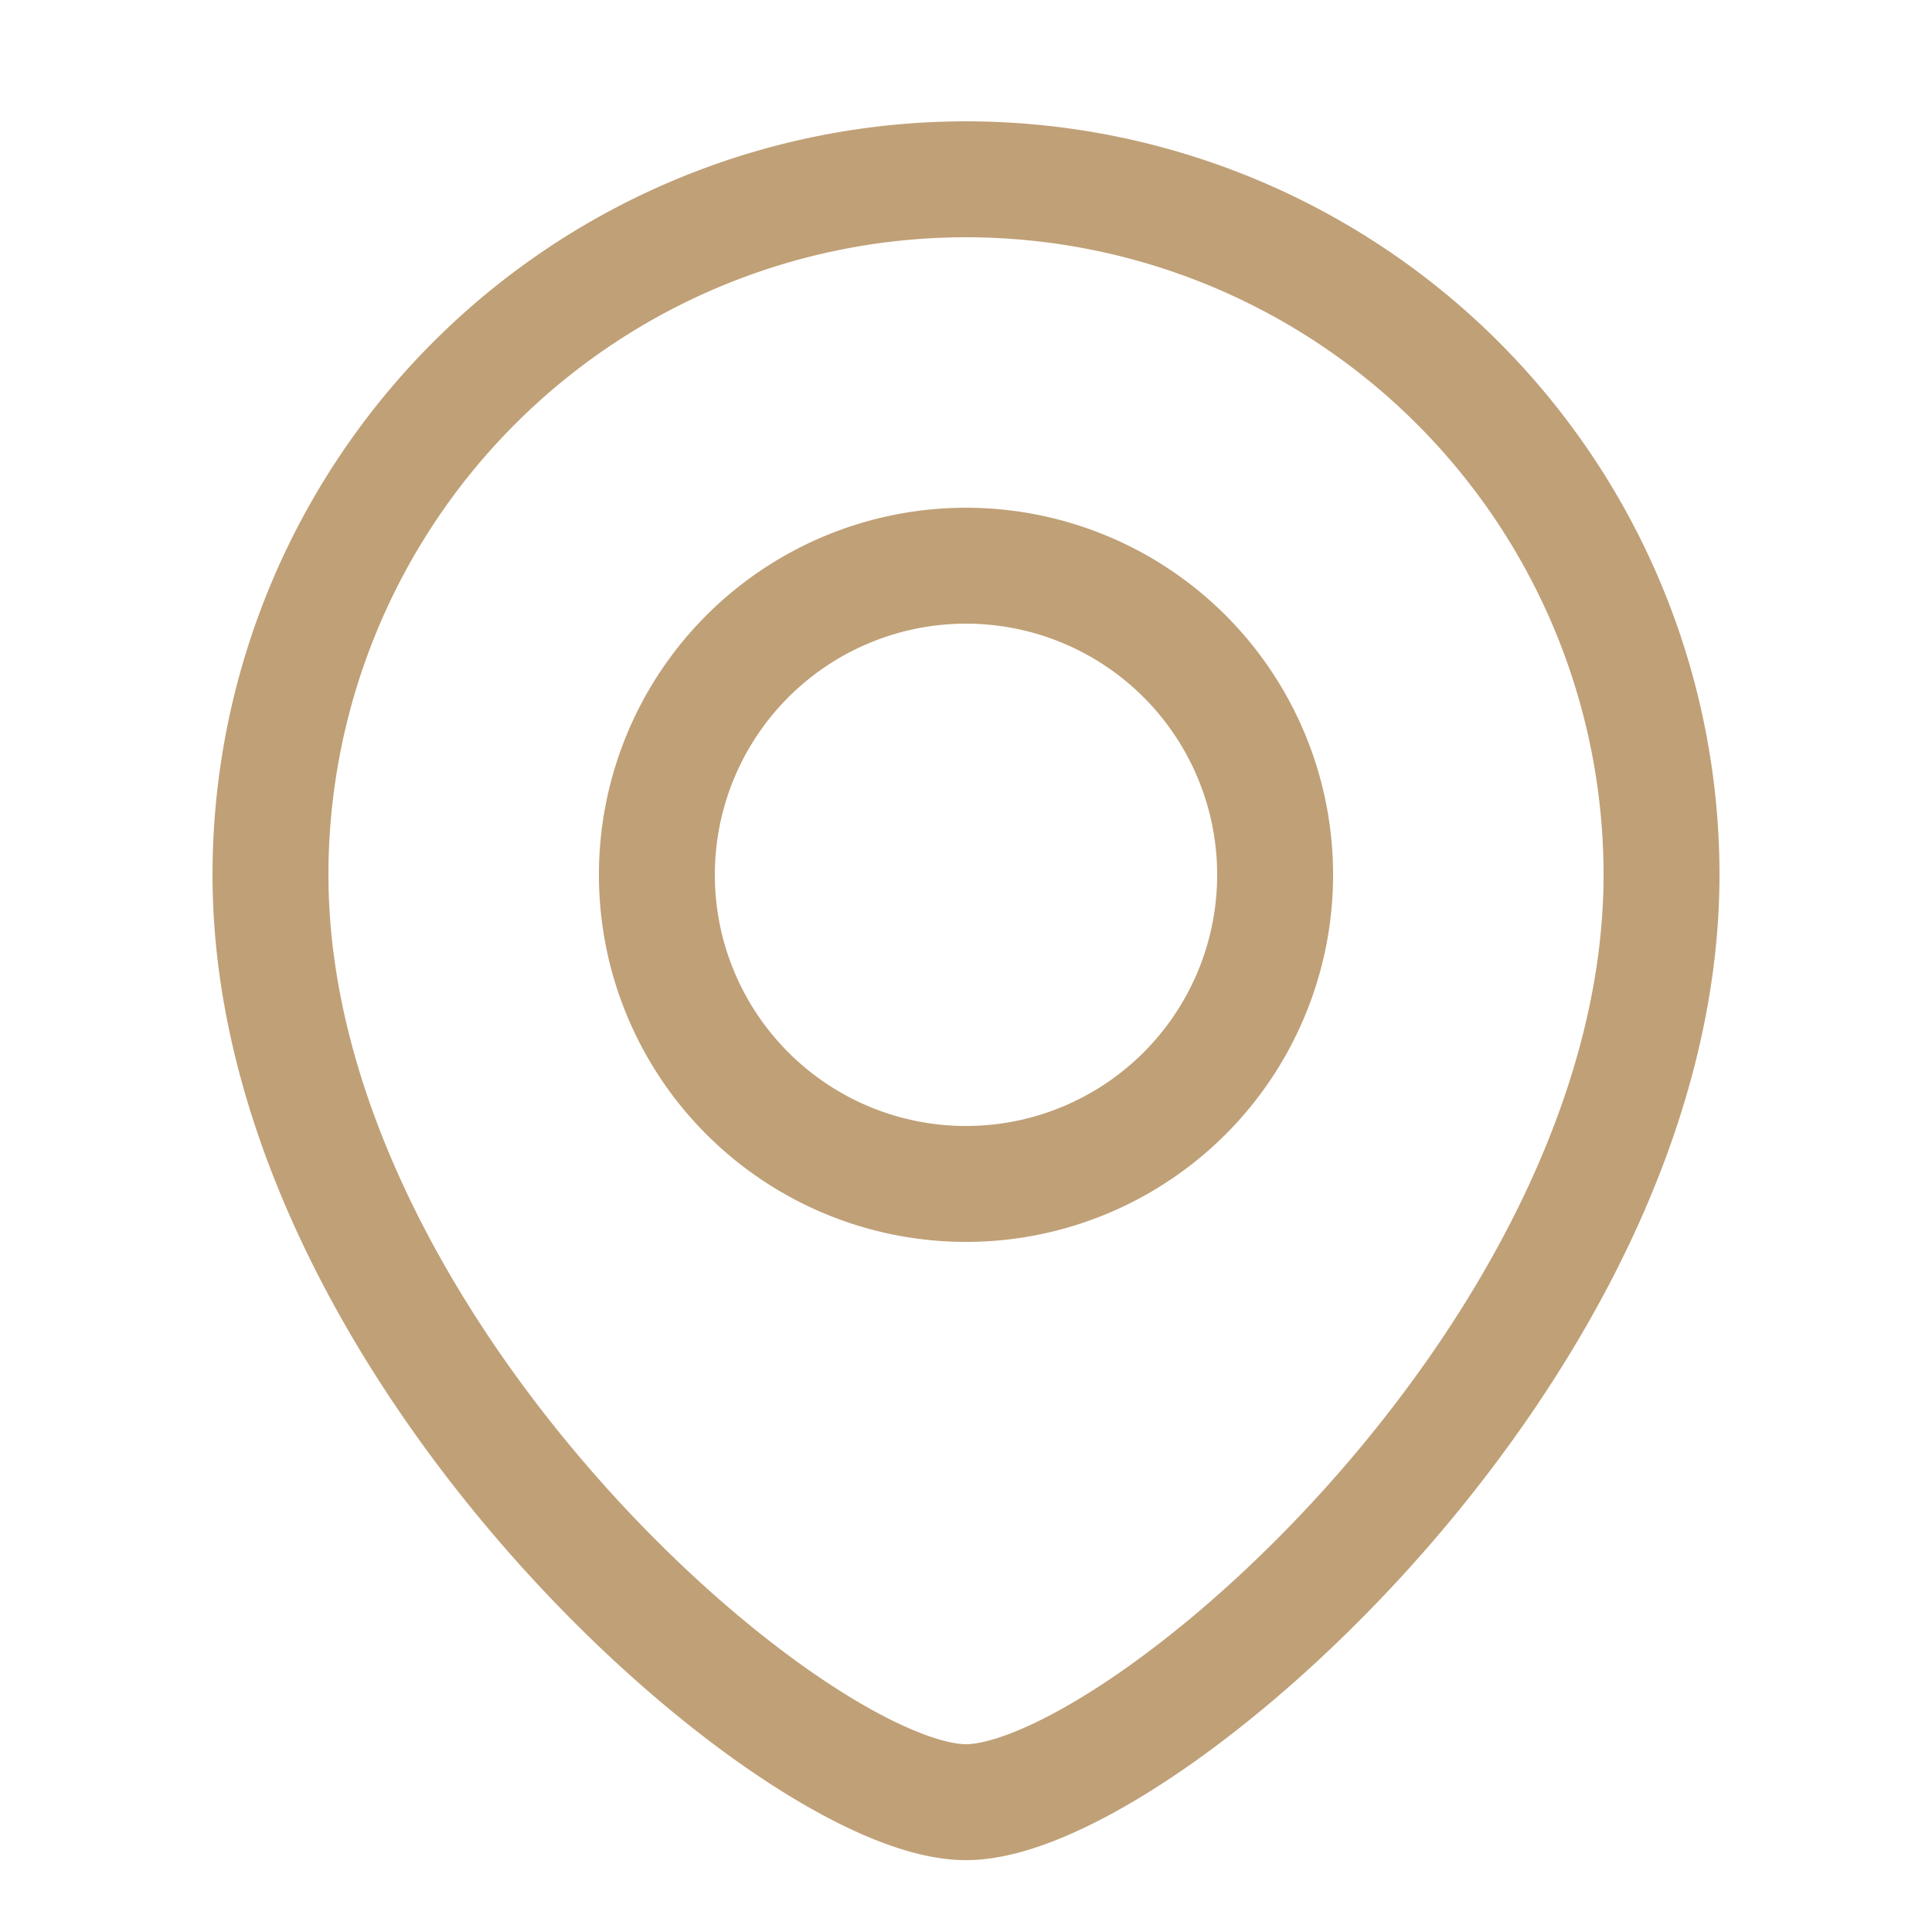
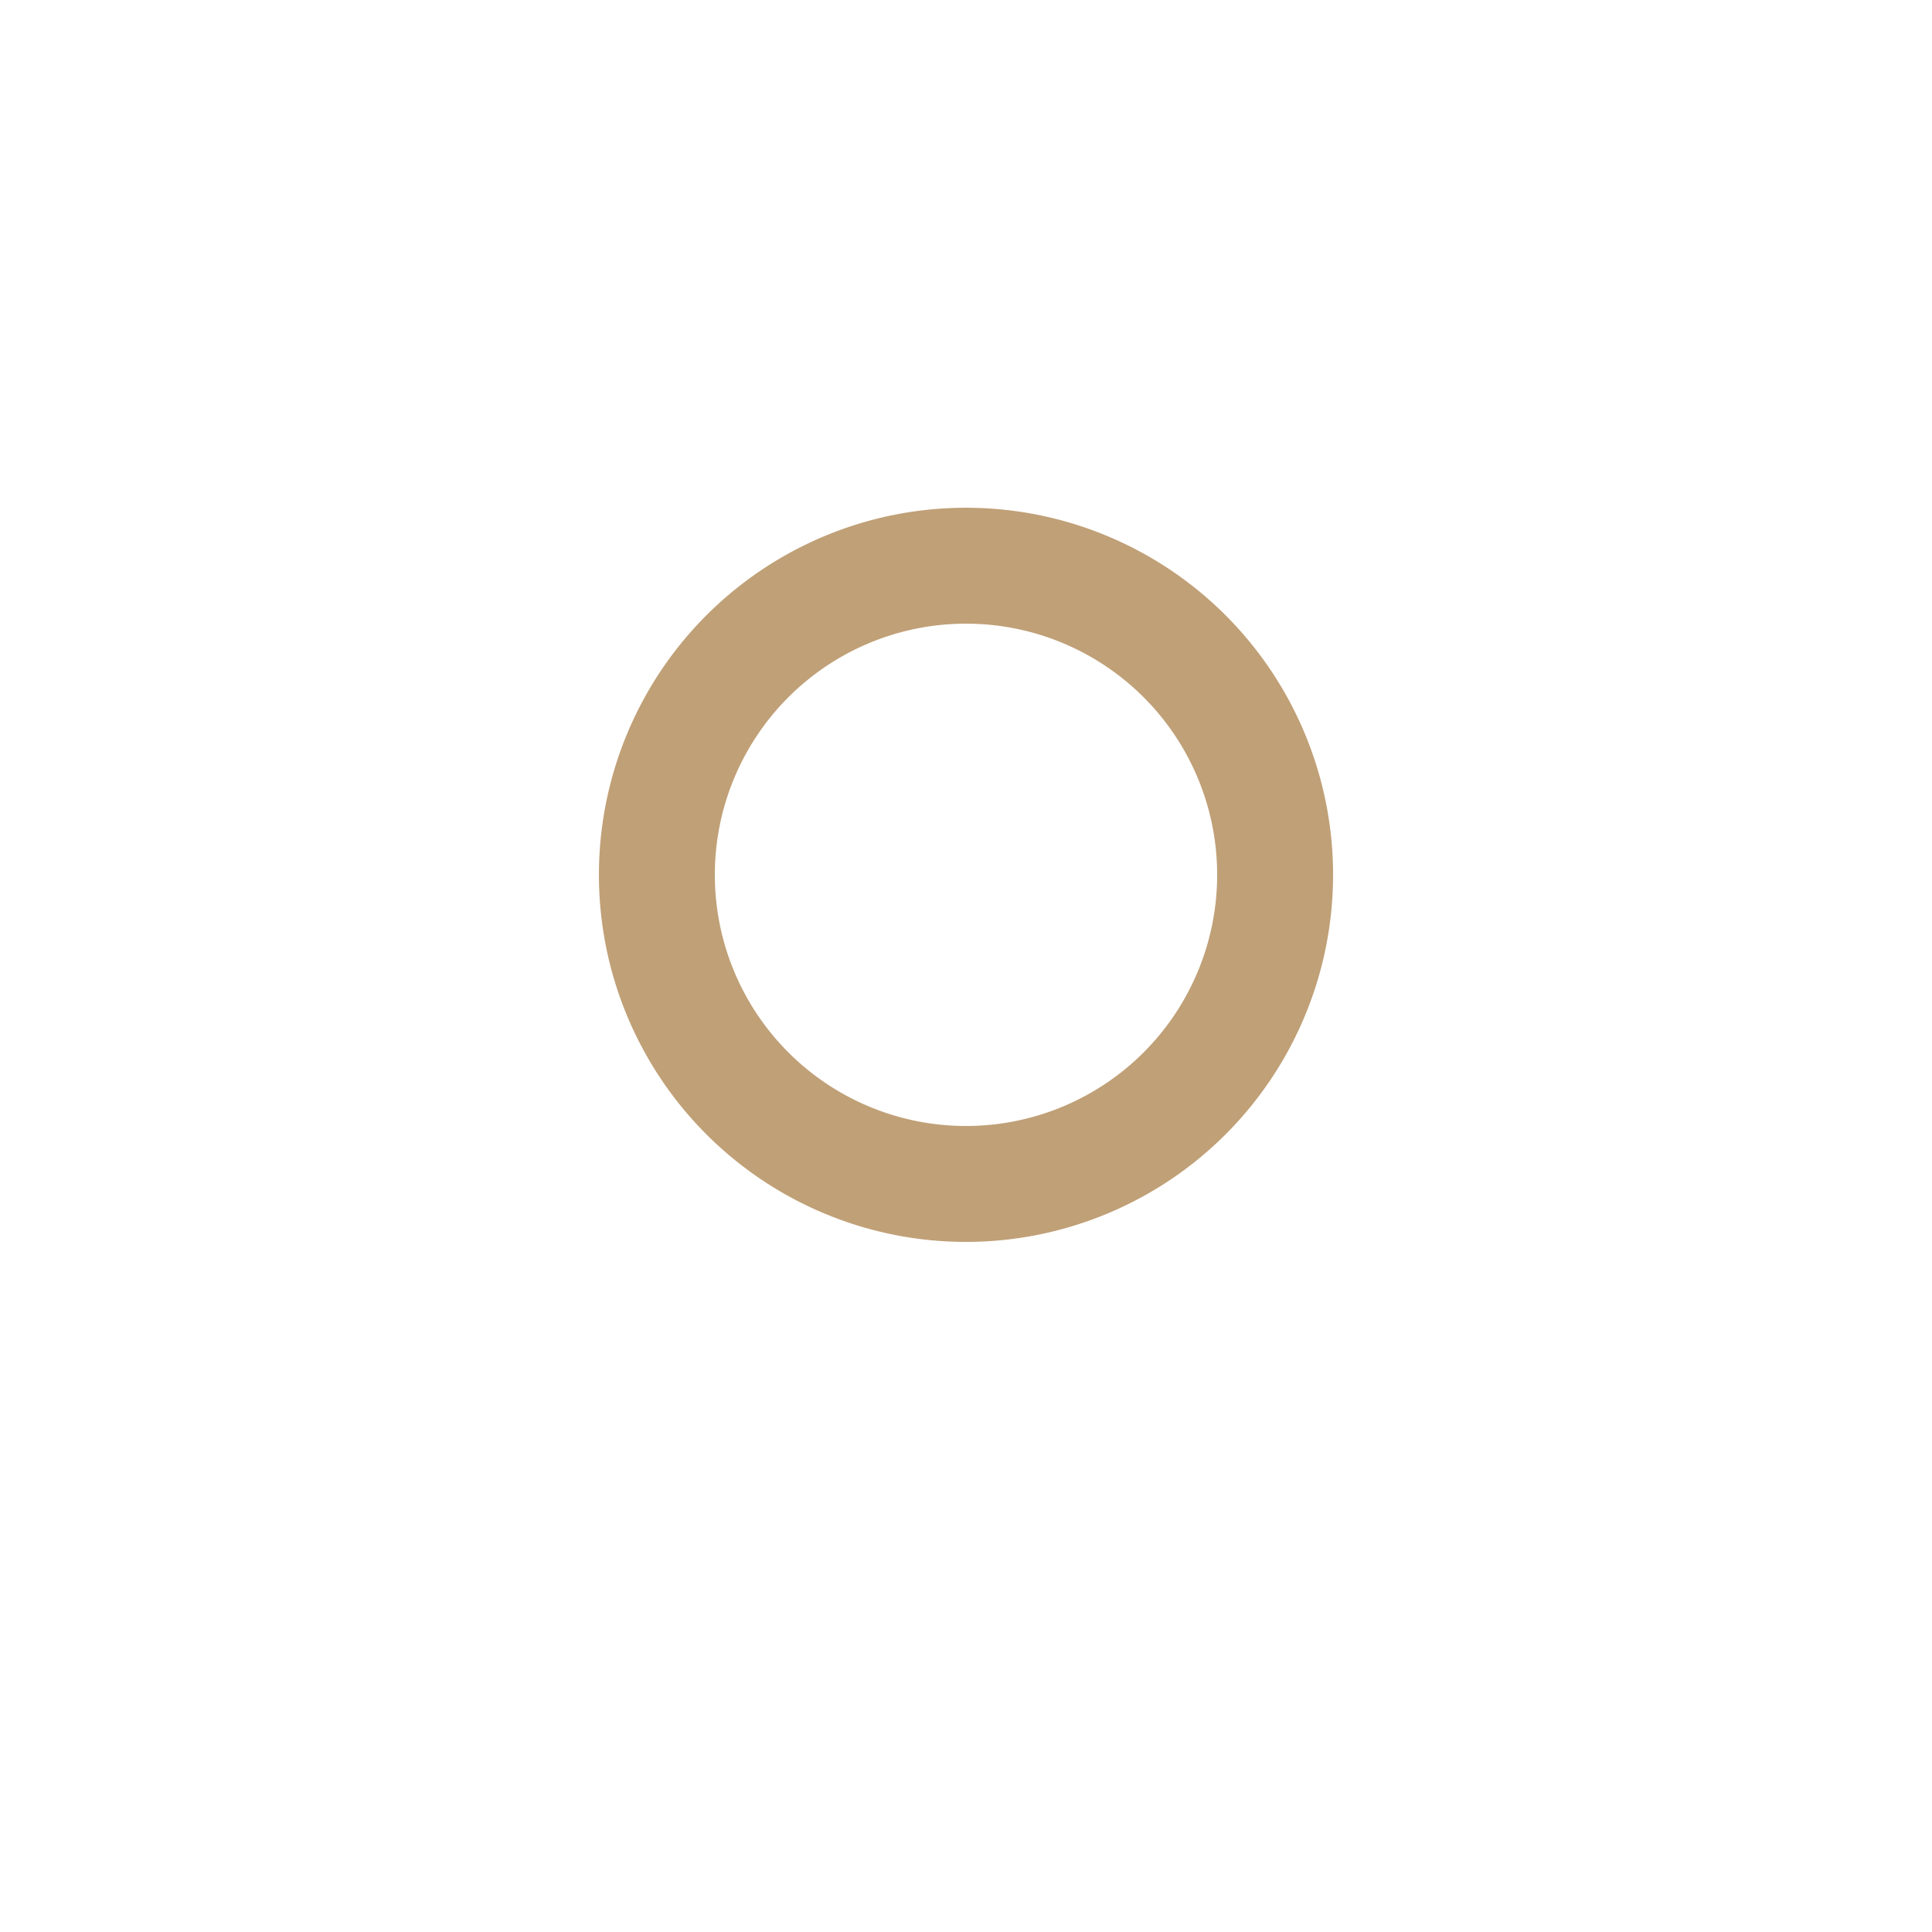
<svg xmlns="http://www.w3.org/2000/svg" width="26" height="26" fill="none">
-   <path d="M3.64 11.773a9.36 9.36 0 1 1 18.72 0M3.64 11.773c0 6.344 7.03 12.48 9.36 12.48 2.33 0 9.36-6.136 9.36-12.48" stroke="#C0A077" stroke-width="1.56" stroke-linecap="round" stroke-linejoin="round" />
  <path d="M13 15.933a4.16 4.16 0 1 0 0-8.32 4.16 4.16 0 0 0 0 8.32Z" stroke="#C0A077" stroke-width="1.56" stroke-linecap="round" stroke-linejoin="round" />
</svg>